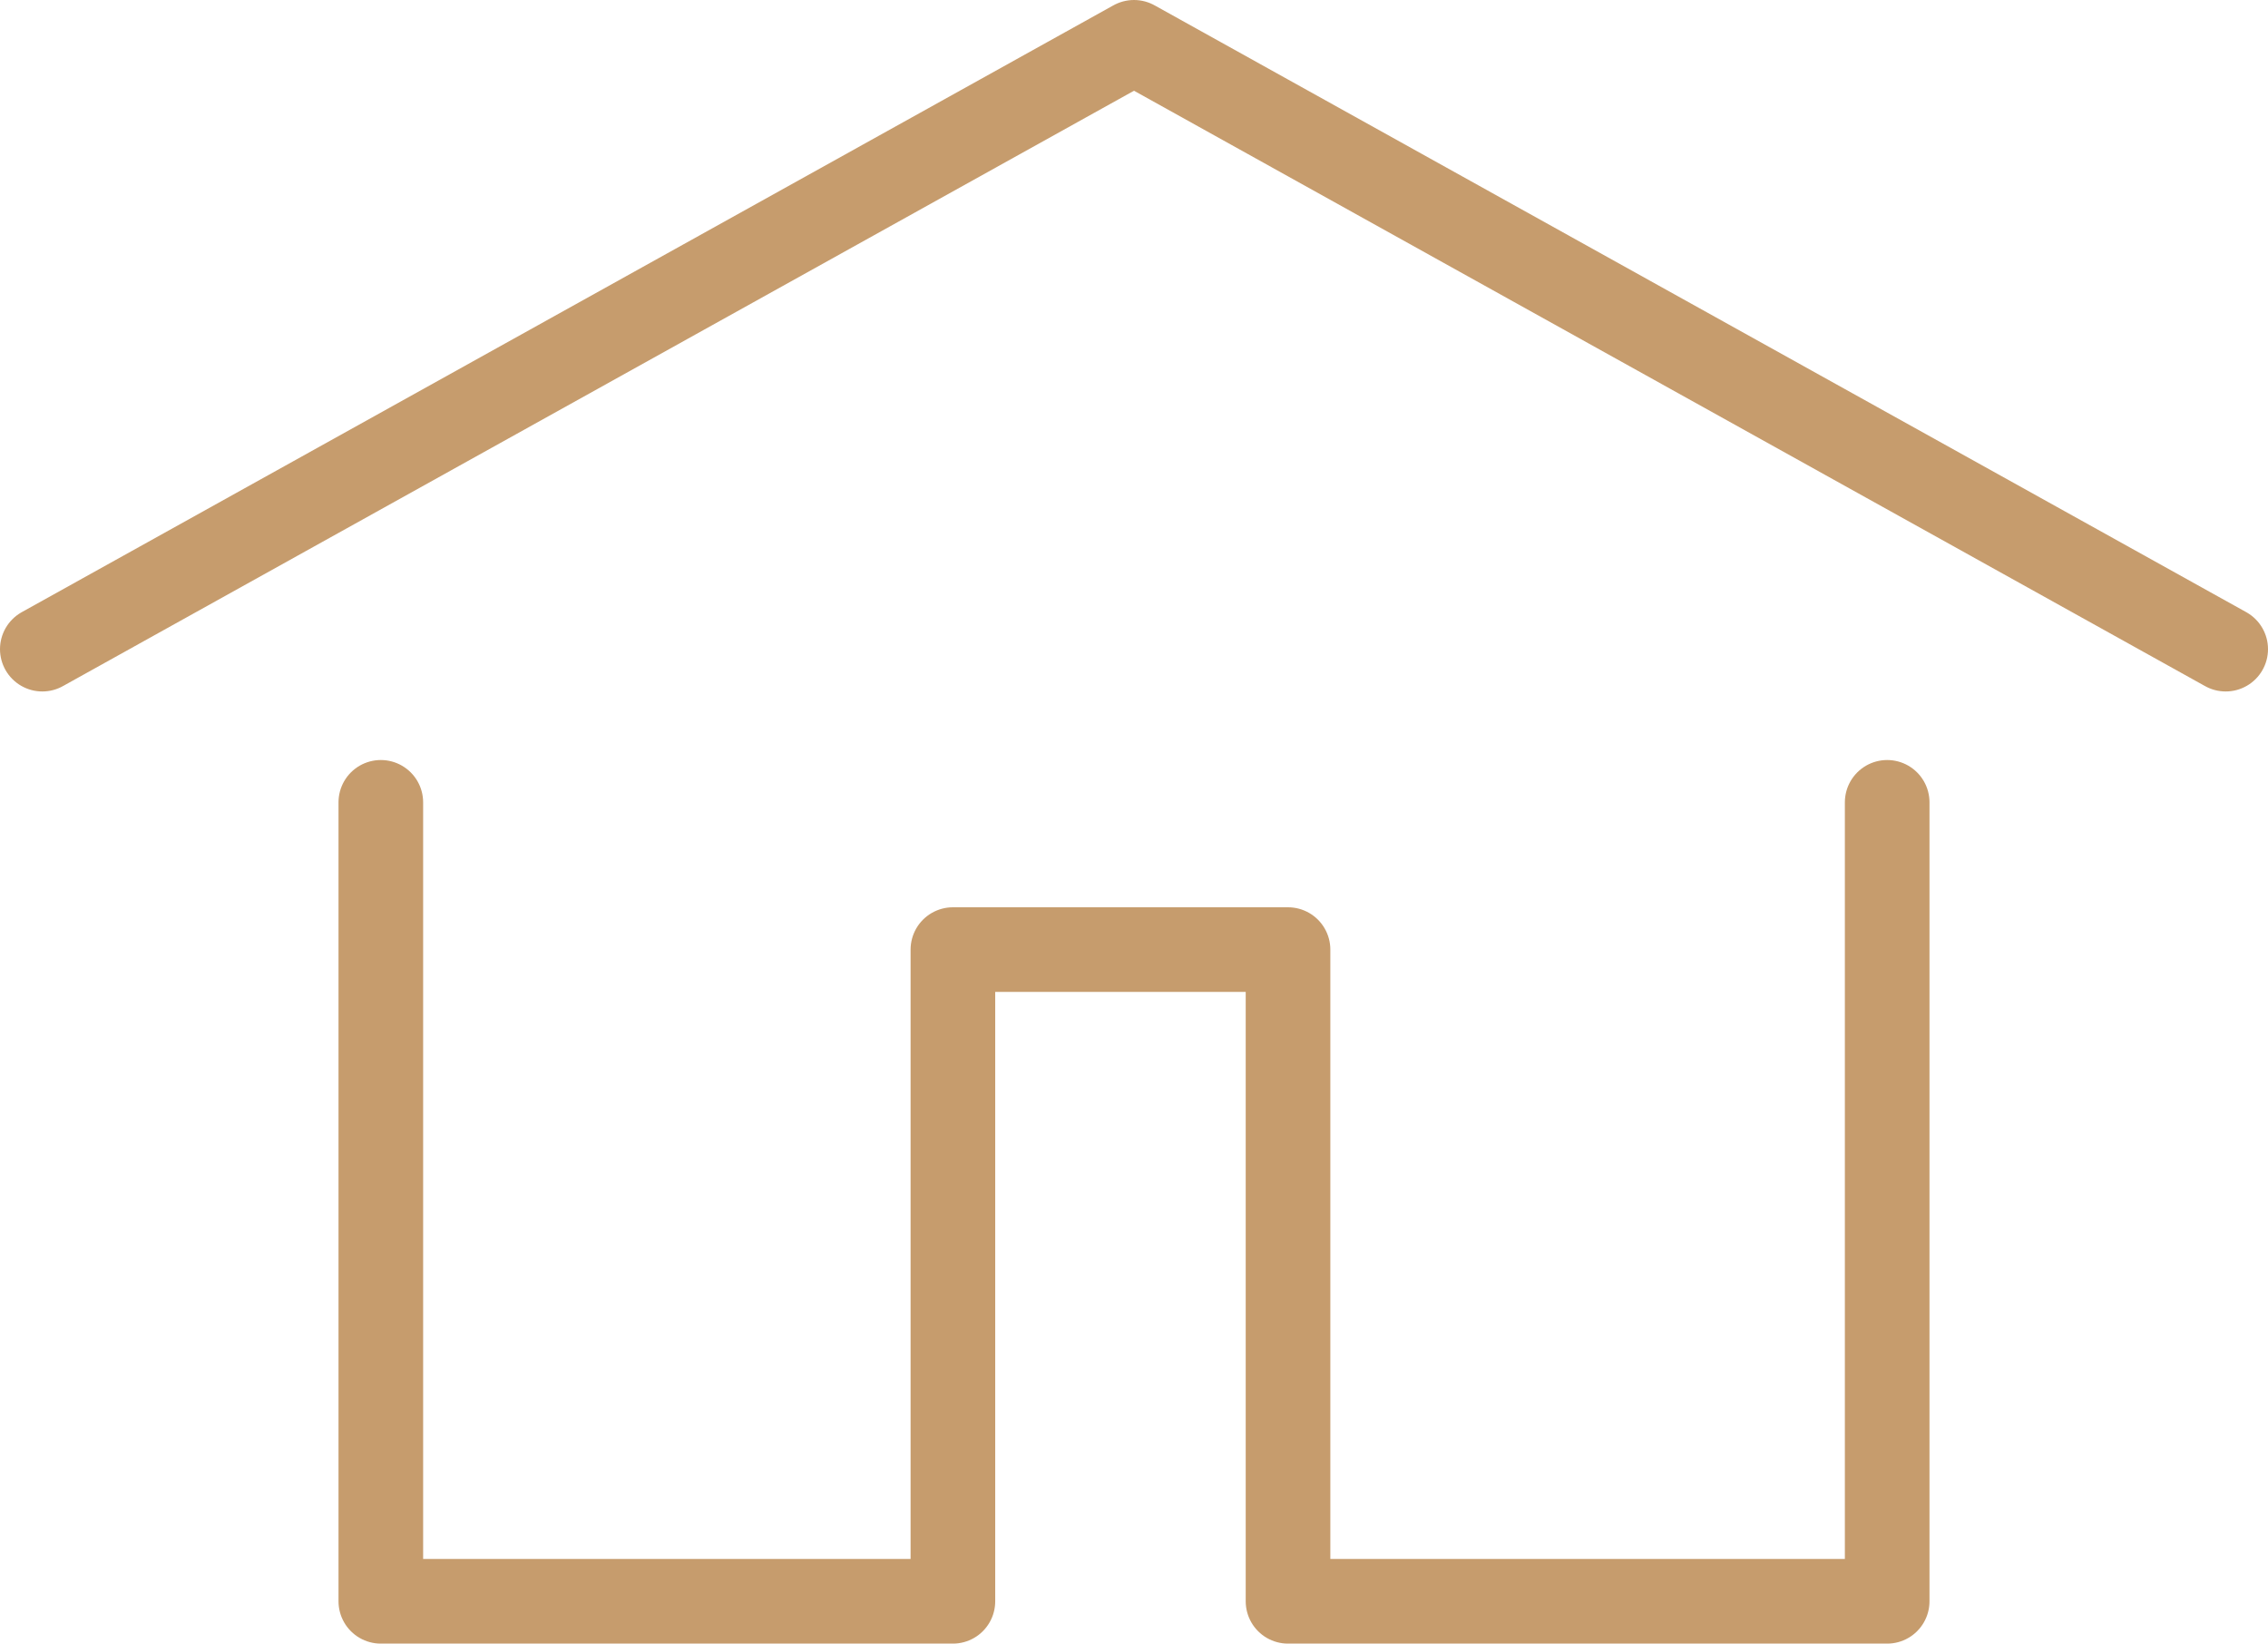
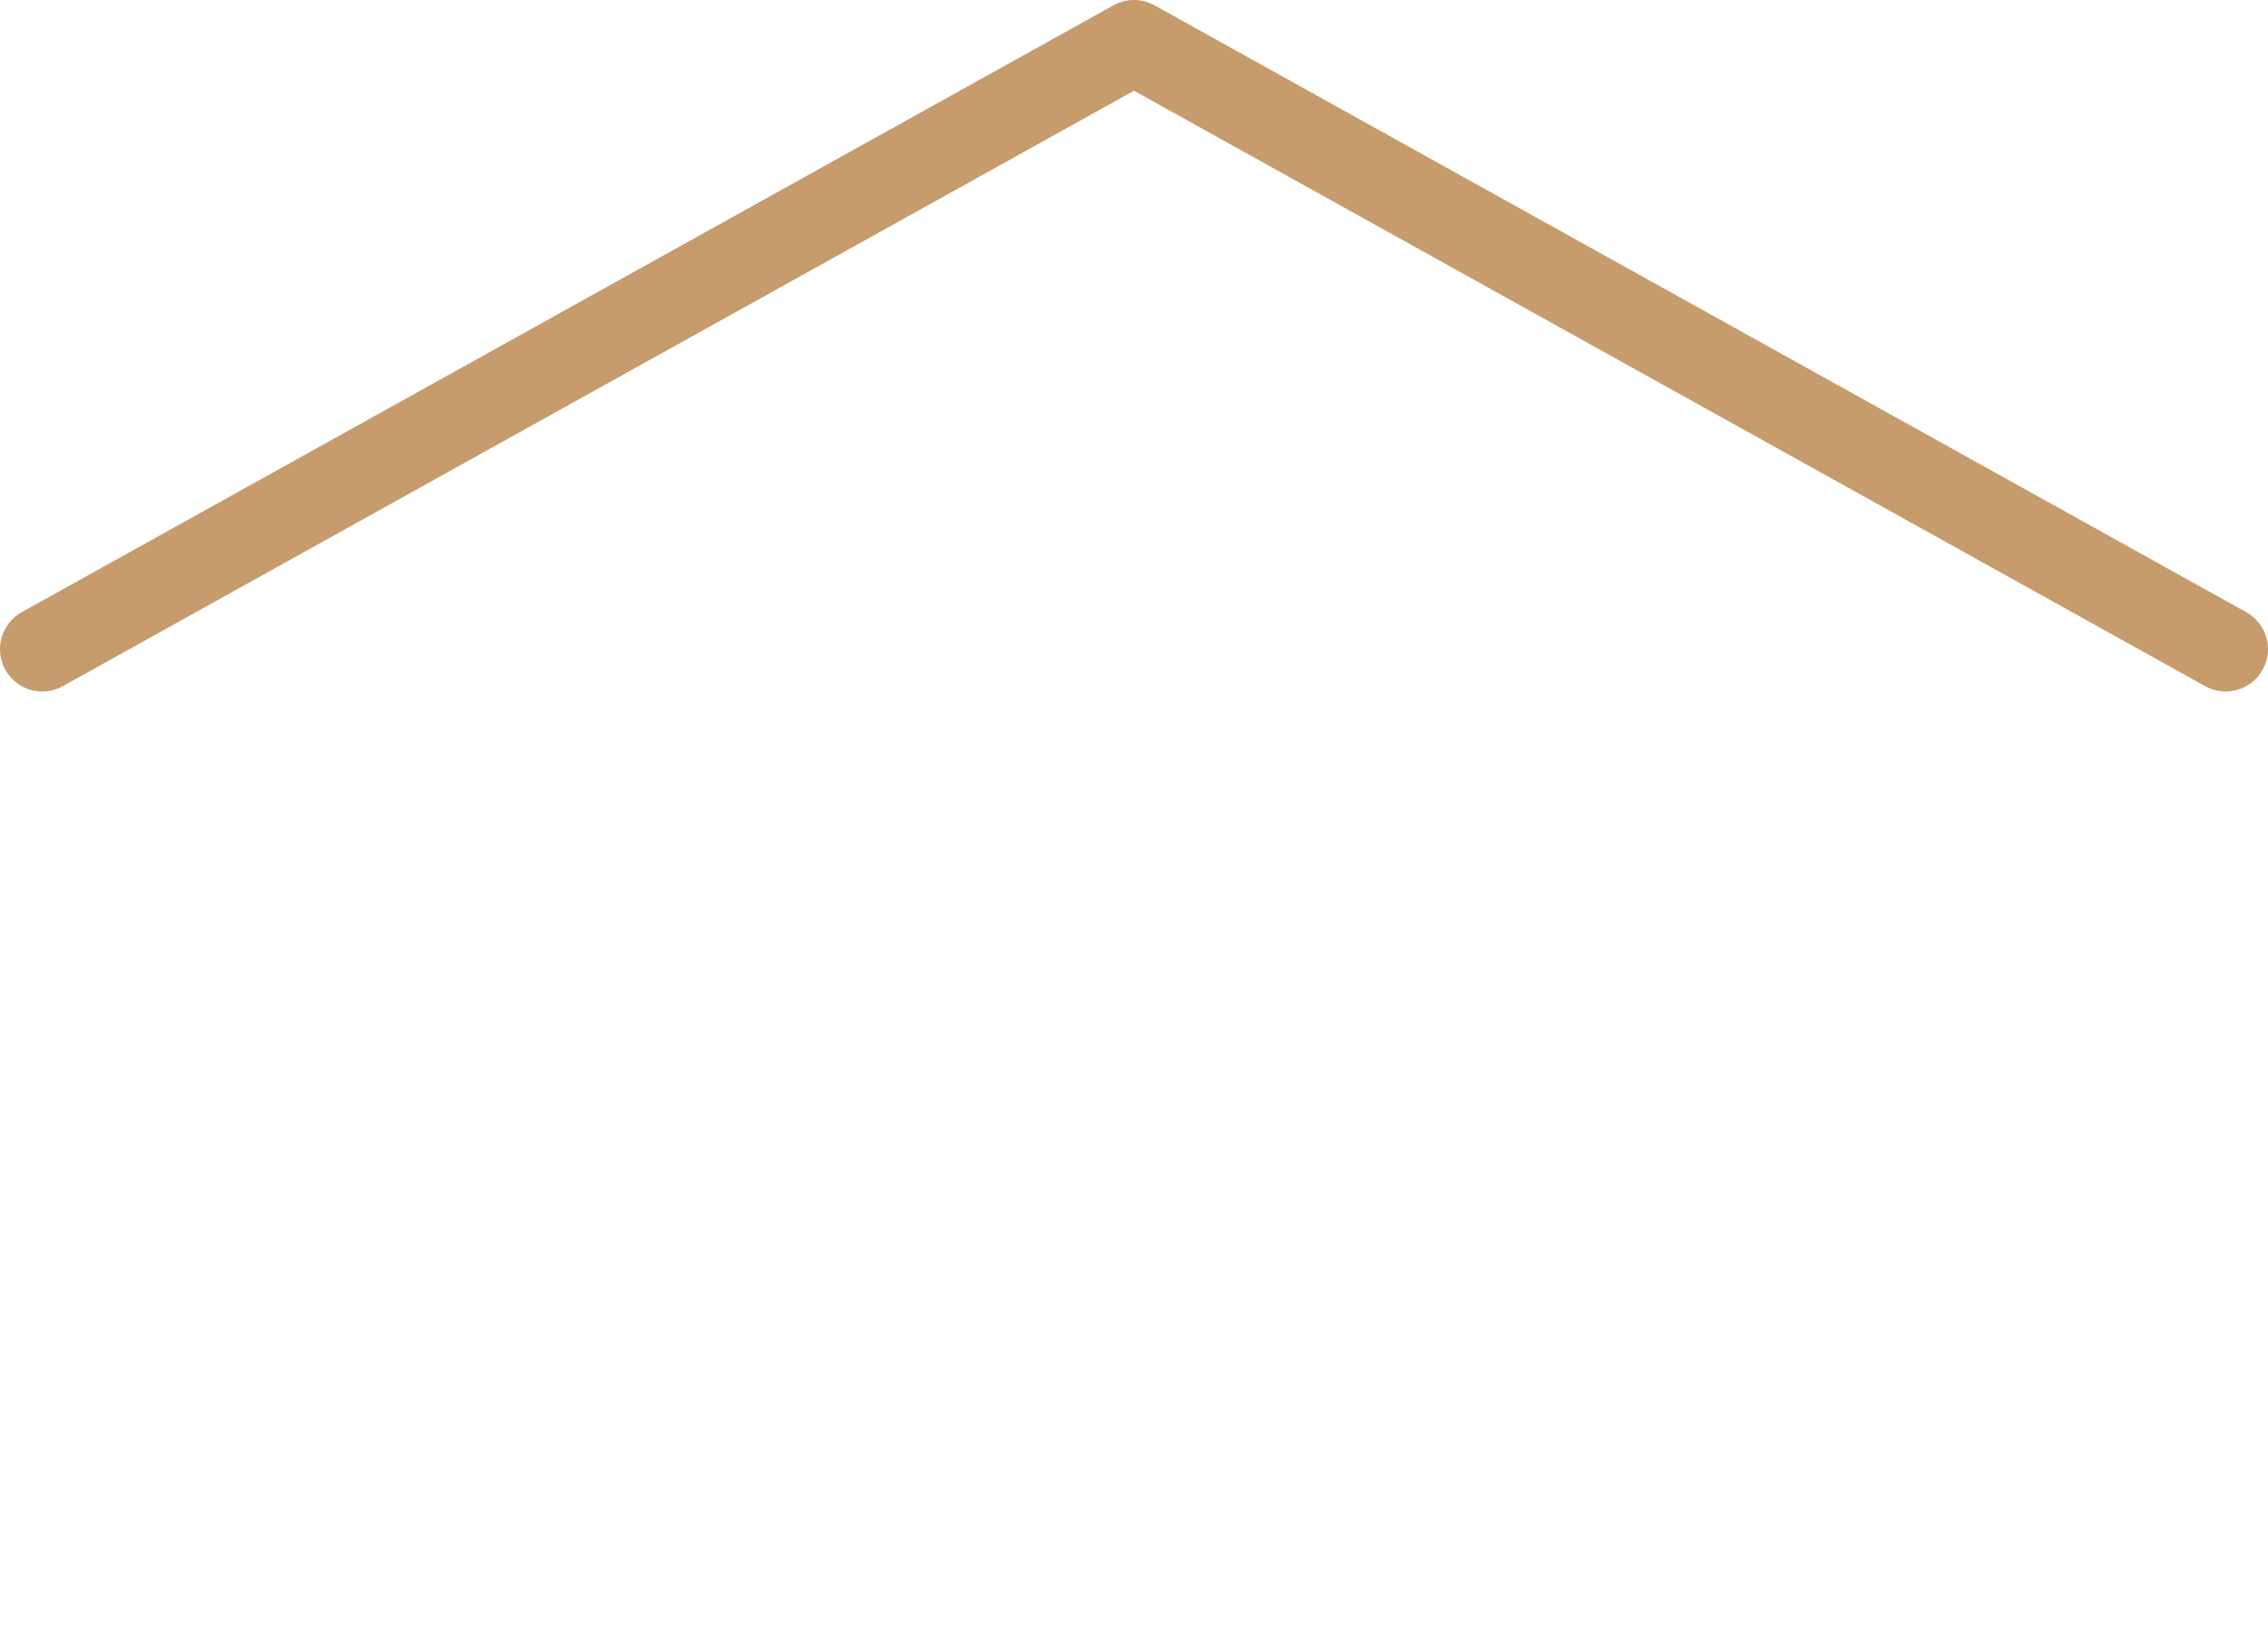
<svg xmlns="http://www.w3.org/2000/svg" id="Layer_2" data-name="Layer 2" viewBox="0 0 26.8 19.42">
  <defs>
    <style>
      .cls-1 {
        fill: none;
        stroke: #c69c6d;
        stroke-linecap: round;
        stroke-linejoin: round;
      }
    </style>
  </defs>
  <g id="Layer_1-2" data-name="Layer 1">
    <g>
      <polyline class="cls-1" points="26.3 7.67 13.4 .5 .5 7.67" />
-       <polyline class="cls-1" points="4.5 9.48 4.5 18.92 11.26 18.92 11.26 11.22 15.22 11.22 15.22 18.92 22.3 18.92 22.3 9.48" />
    </g>
  </g>
</svg>